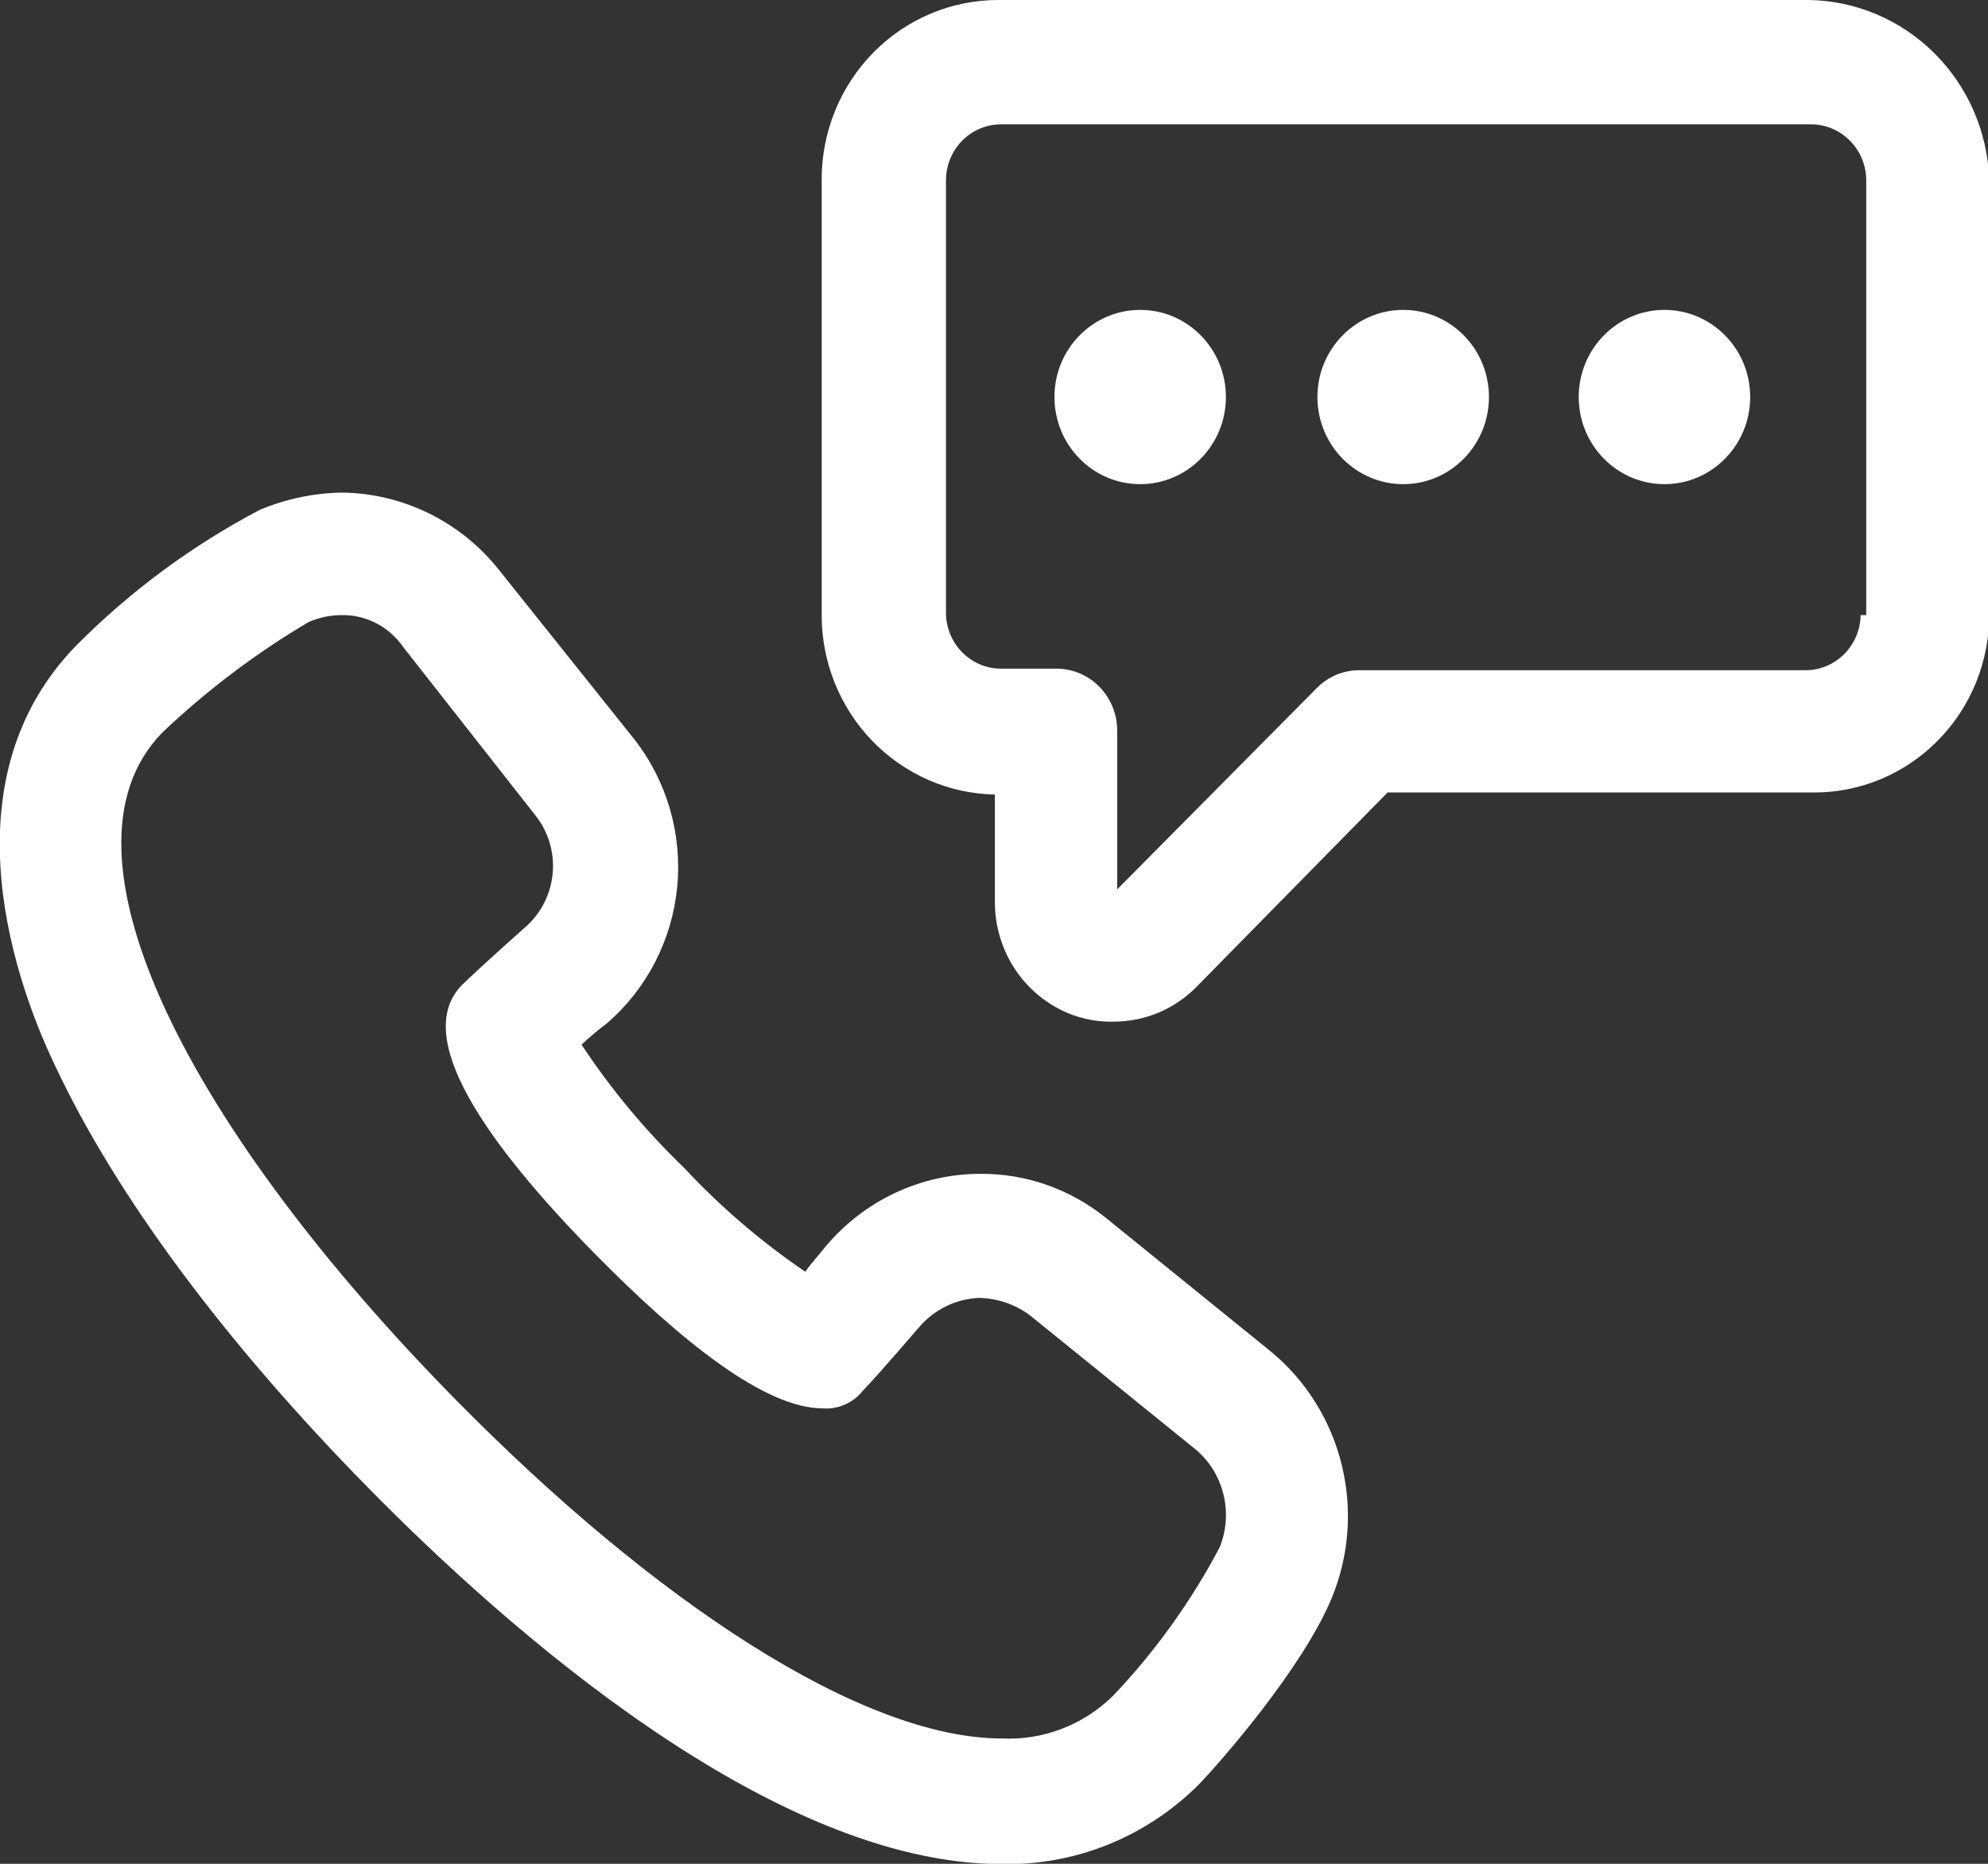
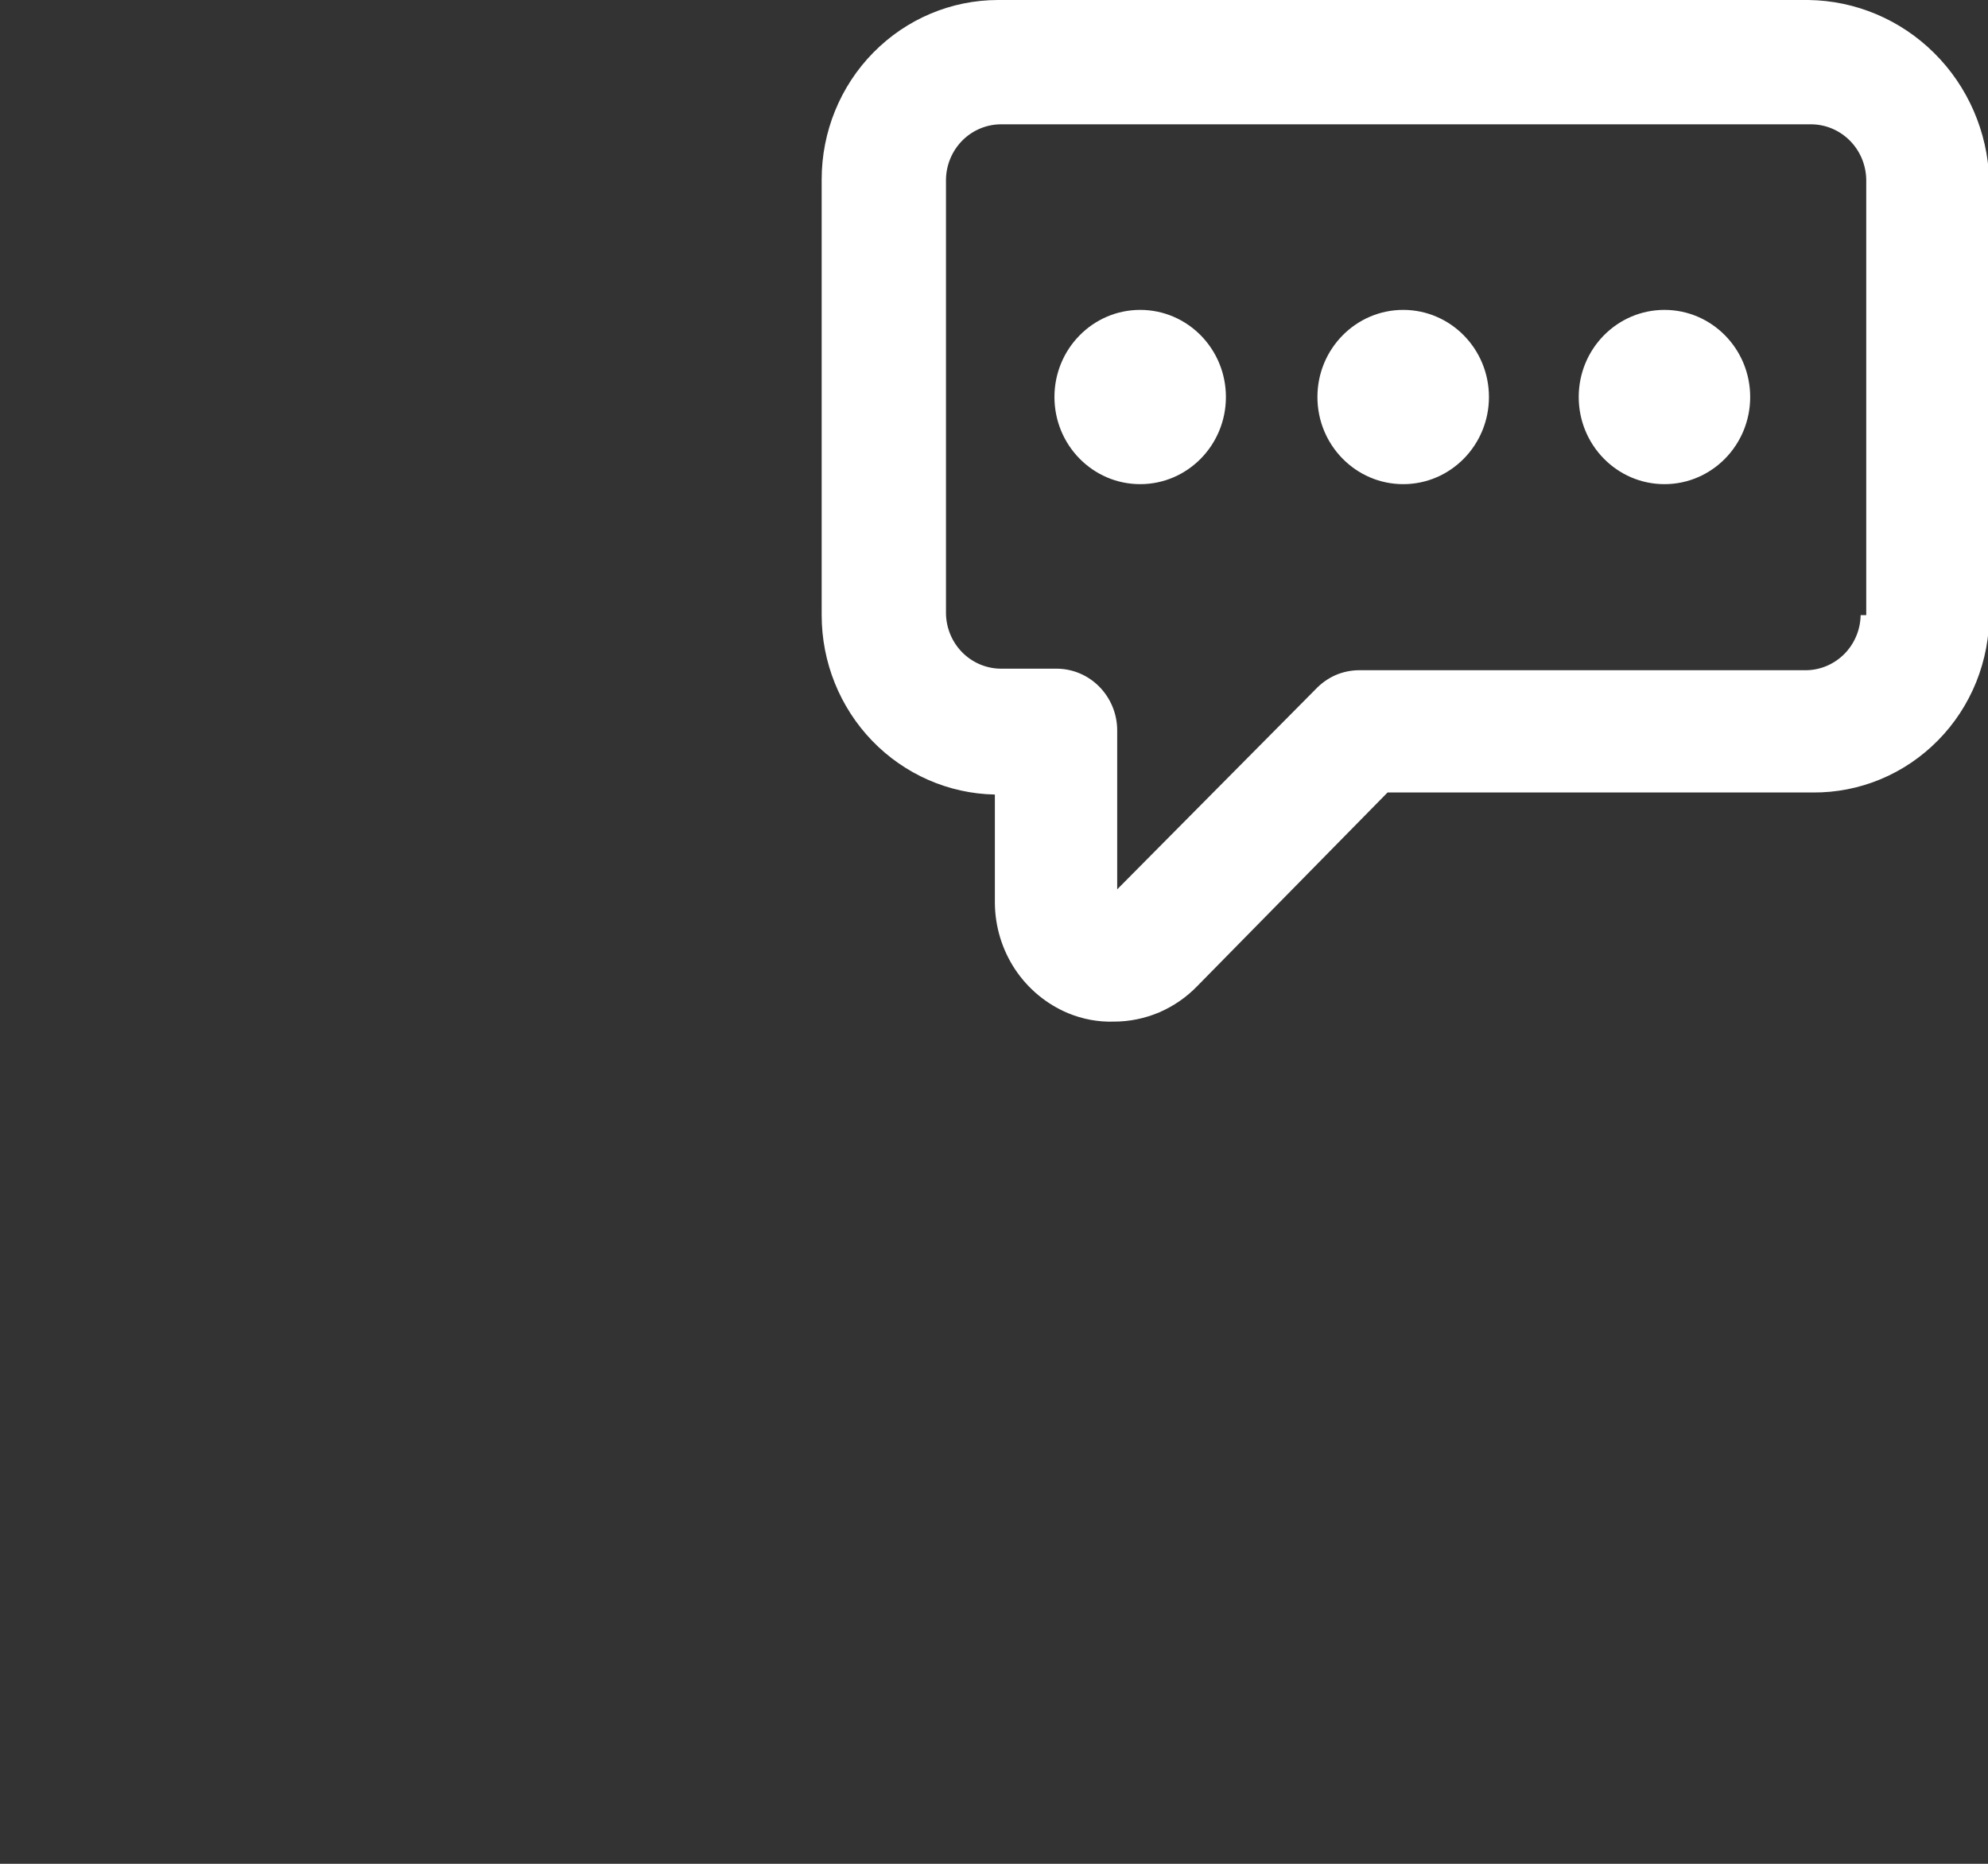
<svg xmlns="http://www.w3.org/2000/svg" width="32" height="30" viewBox="0 0 32 30" fill="none">
  <rect x="0" y="0" width="32" height="30" fill="#333333" stroke="none" />
  <g clip-path="url(#clip0_333_26)">
    <path d="M29.11 0H16.067C15.313 0 14.591 0.304 14.058 0.846C13.525 1.387 13.226 2.122 13.226 2.888V9.901C13.226 10.658 13.518 11.384 14.039 11.924C14.561 12.464 15.27 12.775 16.014 12.789V14.534C16.017 14.915 16.13 15.286 16.339 15.602C16.549 15.917 16.845 16.163 17.192 16.308C17.426 16.405 17.677 16.452 17.93 16.444C18.182 16.444 18.43 16.393 18.662 16.294C18.893 16.194 19.103 16.049 19.278 15.866L22.335 12.756H29.179C29.553 12.759 29.924 12.687 30.27 12.543C30.616 12.399 30.931 12.186 31.195 11.917C31.46 11.649 31.669 11.329 31.811 10.977C31.952 10.625 32.024 10.248 32.02 9.868V2.888C31.992 2.119 31.675 1.39 31.133 0.853C30.591 0.315 29.867 0.01 29.11 0V0ZM29.95 9.901C29.946 10.135 29.853 10.358 29.69 10.524C29.527 10.689 29.308 10.784 29.077 10.788H21.88C21.748 10.788 21.617 10.815 21.495 10.868C21.374 10.922 21.265 11 21.174 11.097L17.983 14.315V11.753C17.982 11.49 17.878 11.239 17.695 11.053C17.512 10.867 17.264 10.763 17.005 10.763H16.1C15.869 10.759 15.65 10.664 15.487 10.499C15.324 10.333 15.231 10.11 15.227 9.876V2.888C15.231 2.654 15.324 2.431 15.487 2.265C15.65 2.1 15.869 2.005 16.1 2.001H29.142C29.377 1.999 29.602 2.091 29.77 2.257C29.939 2.423 30.035 2.65 30.04 2.888V9.901H29.95Z" fill="white" />
    <path d="M18.353 7.793C19.115 7.793 19.733 7.165 19.733 6.39C19.733 5.616 19.115 4.988 18.353 4.988C17.591 4.988 16.973 5.616 16.973 6.39C16.973 7.165 17.591 7.793 18.353 7.793Z" fill="white" />
    <path d="M22.587 7.793C23.349 7.793 23.967 7.165 23.967 6.39C23.967 5.616 23.349 4.988 22.587 4.988C21.825 4.988 21.206 5.616 21.206 6.39C21.206 7.165 21.825 7.793 22.587 7.793Z" fill="white" />
    <path d="M26.792 7.793C27.554 7.793 28.172 7.165 28.172 6.39C28.172 5.616 27.554 4.988 26.792 4.988C26.03 4.988 25.412 5.616 25.412 6.39C25.412 7.165 26.03 7.793 26.792 7.793Z" fill="white" />
-     <path d="M20.471 21.766L17.812 19.612C17.237 19.143 16.52 18.889 15.783 18.894C15.31 18.894 14.843 18.998 14.413 19.199C13.984 19.4 13.602 19.693 13.294 20.058C13.161 20.227 13.059 20.33 12.962 20.47C12.252 19.987 11.597 19.425 11.009 18.795C10.39 18.199 9.837 17.535 9.361 16.815C9.49 16.694 9.625 16.579 9.767 16.473C10.412 15.918 10.819 15.129 10.901 14.274C10.982 13.418 10.733 12.565 10.205 11.893L8.05 9.196C7.744 8.804 7.356 8.487 6.914 8.268C6.472 8.049 5.988 7.933 5.496 7.929C5.046 7.937 4.601 8.031 4.185 8.205C3.095 8.777 2.097 9.514 1.226 10.392C-0.804 12.475 0.118 15.549 0.889 17.158C1.867 19.241 3.613 21.596 5.935 23.956C8.151 26.209 12.43 30.004 16.12 30.004C16.703 30.017 17.284 29.912 17.826 29.695C18.369 29.477 18.864 29.152 19.282 28.738C19.619 28.395 20.963 26.86 21.433 25.73C21.715 25.052 21.773 24.3 21.599 23.586C21.426 22.871 21.03 22.233 20.471 21.766ZM19.631 24.909C19.169 25.782 18.592 26.586 17.914 27.298C17.678 27.529 17.399 27.709 17.093 27.827C16.786 27.945 16.459 27.998 16.132 27.983C13.879 27.983 10.55 25.796 7.323 22.517C3.122 18.247 0.702 13.733 2.618 11.786C3.334 11.107 4.122 10.512 4.969 10.012C5.129 9.942 5.301 9.904 5.476 9.901C5.675 9.894 5.873 9.938 6.051 10.029C6.229 10.12 6.381 10.255 6.495 10.421L8.614 13.119C8.826 13.382 8.927 13.72 8.896 14.059C8.865 14.398 8.704 14.711 8.448 14.93C7.908 15.408 7.538 15.755 7.437 15.854C6.625 16.679 7.806 18.383 9.588 20.194C10.968 21.592 12.312 22.669 13.242 22.669C13.362 22.679 13.482 22.659 13.593 22.611C13.704 22.564 13.802 22.491 13.879 22.397C13.98 22.294 14.317 21.918 14.788 21.37C14.909 21.226 15.059 21.109 15.226 21.027C15.394 20.945 15.576 20.898 15.762 20.891C16.055 20.898 16.338 20.994 16.574 21.168L19.229 23.317C19.457 23.502 19.619 23.758 19.691 24.045C19.764 24.332 19.743 24.635 19.631 24.909Z" fill="white" />
  </g>
  <defs>
    <clipPath id="clip0_333_26">
      <rect width="32" height="30" fill="white" />
    </clipPath>
  </defs>
</svg>